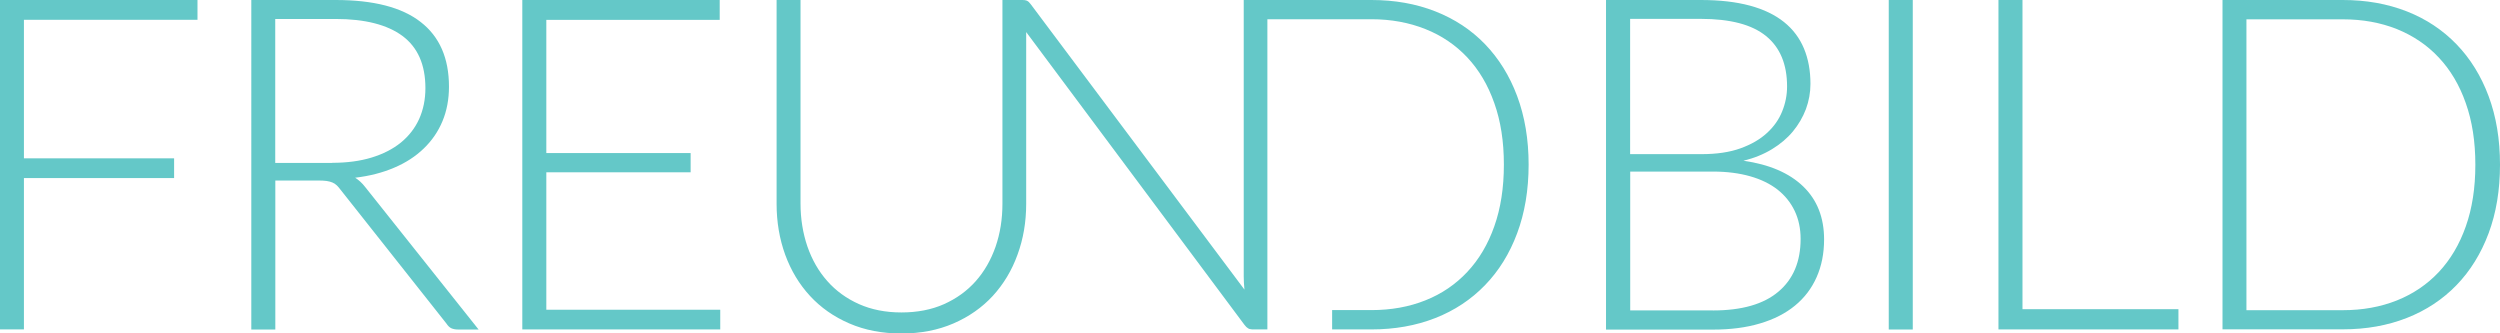
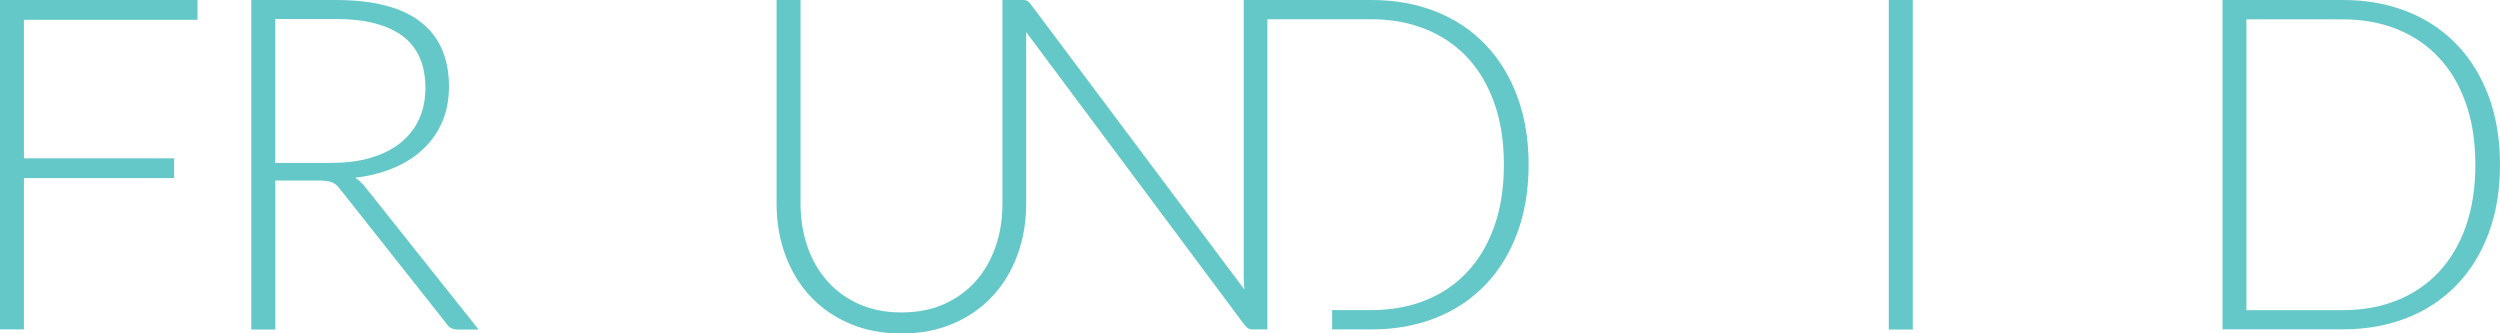
<svg xmlns="http://www.w3.org/2000/svg" id="uuid-babdd307-2566-41f6-9cf5-abf4d8f10ef2" viewBox="0 0 276.85 36.92">
  <defs>
    <style>.uuid-5ebb4e14-9992-4634-8fa0-092266b6c167{fill:#64c8c8;}</style>
  </defs>
  <g id="uuid-30cbdd90-e048-4af4-86bd-07c772ea21f9">
    <path class="uuid-5ebb4e14-9992-4634-8fa0-092266b6c167" d="m2.65,2.19v15.34h16.63v2.19H2.65v16.76H0V0h21.87v2.19H2.65Z" />
    <path class="uuid-5ebb4e14-9992-4634-8fa0-092266b6c167" d="m52.99,36.49h-2.27c-.29,0-.54-.05-.74-.14-.2-.09-.38-.27-.55-.53l-11.71-14.8c-.14-.19-.28-.35-.42-.49-.15-.14-.31-.25-.49-.32-.18-.08-.4-.13-.64-.17-.25-.03-.55-.05-.91-.05h-4.77v16.5h-2.66V0h9.34c4.19,0,7.34.81,9.42,2.44,2.09,1.62,3.13,4.01,3.13,7.16,0,1.39-.24,2.67-.72,3.82-.48,1.15-1.17,2.16-2.08,3.03-.9.87-1.99,1.58-3.27,2.12-1.28.55-2.72.92-4.32,1.11.41.26.78.6,1.11,1.03l12.56,15.78Zm-16.2-18.46c1.62,0,3.07-.19,4.35-.58,1.28-.39,2.36-.94,3.25-1.66.88-.72,1.56-1.59,2.02-2.6.46-1.02.7-2.16.7-3.43,0-2.6-.85-4.52-2.54-5.78-1.69-1.25-4.16-1.88-7.41-1.88h-6.68v15.94h6.32Z" />
-     <polygon class="uuid-5ebb4e14-9992-4634-8fa0-092266b6c167" points="79.76 34.3 79.76 36.48 57.84 36.48 57.84 0 79.7 0 79.7 2.2 60.5 2.2 60.5 16.95 76.48 16.95 76.48 19.08 60.5 19.08 60.5 34.3 79.76 34.3" />
-     <path class="uuid-5ebb4e14-9992-4634-8fa0-092266b6c167" d="m188.36,0c2.08,0,3.88.21,5.41.62,1.53.41,2.79,1.02,3.79,1.82,1,.8,1.73,1.78,2.21,2.93.48,1.15.72,2.46.72,3.92,0,.96-.17,1.89-.5,2.79-.34.89-.82,1.72-1.44,2.47-.63.76-1.4,1.41-2.32,1.97-.92.56-1.97.99-3.16,1.28,2.87.41,5.08,1.36,6.62,2.85,1.54,1.49,2.31,3.44,2.31,5.87,0,1.55-.28,2.94-.83,4.18-.55,1.24-1.35,2.29-2.4,3.15-1.05.86-2.34,1.52-3.87,1.97-1.53.46-3.27.68-5.21.68h-11.84V0h10.5Zm-7.84,2.09v14.98h7.9c1.68,0,3.12-.21,4.31-.64,1.2-.43,2.18-1,2.94-1.7.77-.7,1.33-1.5,1.69-2.4.36-.89.54-1.81.54-2.76,0-2.46-.78-4.32-2.33-5.58-1.56-1.27-3.96-1.9-7.21-1.9h-7.84Zm9.16,32.29c3.2,0,5.62-.69,7.26-2.08,1.64-1.38,2.46-3.33,2.46-5.84,0-1.15-.22-2.19-.66-3.11-.44-.92-1.07-1.7-1.89-2.35-.82-.64-1.84-1.14-3.04-1.48-1.2-.34-2.57-.52-4.1-.52h-9.18v15.37h9.16Z" />
    <path class="uuid-5ebb4e14-9992-4634-8fa0-092266b6c167" d="m211.82,36.49h-2.66V0h2.66v36.49Z" />
-     <path class="uuid-5ebb4e14-9992-4634-8fa0-092266b6c167" d="m241.24,34.24v2.24h-19.93V0h2.66v34.24h17.28Z" />
    <path class="uuid-5ebb4e14-9992-4634-8fa0-092266b6c167" d="m276.85,18.23c0,2.82-.42,5.35-1.26,7.6-.84,2.25-2.03,4.17-3.56,5.75-1.53,1.58-3.36,2.79-5.5,3.63-2.14.84-4.5,1.26-7.08,1.26h-13.33V0h13.33c2.57,0,4.93.42,7.08,1.26,2.14.84,3.97,2.06,5.5,3.64,1.53,1.58,2.72,3.5,3.56,5.75.84,2.26,1.26,4.78,1.26,7.59Zm-2.73,0c0-2.55-.35-4.81-1.06-6.81-.7-2-1.7-3.68-2.99-5.05-1.29-1.38-2.84-2.42-4.64-3.15-1.81-.72-3.8-1.08-5.98-1.08h-10.68v32.21h10.68c2.18,0,4.17-.36,5.98-1.08,1.8-.72,3.35-1.77,4.64-3.14,1.29-1.38,2.29-3.06,2.99-5.05.71-2,1.06-4.27,1.06-6.83Z" />
    <path class="uuid-5ebb4e14-9992-4634-8fa0-092266b6c167" d="m169.28,18.23c0,2.81-.43,5.35-1.27,7.6-.84,2.26-2.03,4.17-3.56,5.75-1.53,1.58-3.36,2.8-5.5,3.64-2.14.84-4.5,1.26-7.08,1.26h-4.35v-2.14h4.35c2.18,0,4.18-.36,5.98-1.08,1.81-.72,3.35-1.77,4.64-3.15,1.29-1.37,2.29-3.06,2.99-5.05.71-2,1.06-4.27,1.06-6.83s-.35-4.82-1.06-6.81c-.7-2-1.7-3.68-2.99-5.06-1.29-1.37-2.83-2.42-4.64-3.14-1.8-.72-3.8-1.09-5.98-1.09h-11.52v34.35h-1.56c-.09,0-.17,0-.25-.02-.12,0-.22-.04-.31-.09-.14-.08-.28-.21-.42-.4L113.64,3.55v19.02c0,2.01-.32,3.89-.96,5.63-.63,1.75-1.55,3.27-2.74,4.57-1.19,1.29-2.65,2.31-4.36,3.05-1.71.74-3.63,1.11-5.76,1.11s-4.05-.37-5.76-1.11c-1.72-.74-3.17-1.76-4.36-3.05-1.2-1.3-2.11-2.82-2.75-4.57-.63-1.74-.95-3.62-.95-5.63V0h2.65v22.53c0,1.7.26,3.29.76,4.76.51,1.47,1.24,2.75,2.2,3.83.95,1.08,2.12,1.93,3.5,2.55,1.39.62,2.96.93,4.71.93s3.32-.3,4.7-.91c1.39-.62,2.56-1.46,3.53-2.55.96-1.08,1.69-2.36,2.2-3.82.51-1.48.76-3.06.76-4.76V0h2.18c.18,0,.33.01.45.05.04.01.07.02.1.04.13.06.27.19.42.4l23.65,31.58c-.05-.51-.08-1-.08-1.47V0h14.14c2.58,0,4.94.42,7.08,1.26,2.14.84,3.97,2.05,5.5,3.63,1.53,1.59,2.72,3.5,3.56,5.75.84,2.26,1.27,4.78,1.27,7.59Z" />
  </g>
</svg>